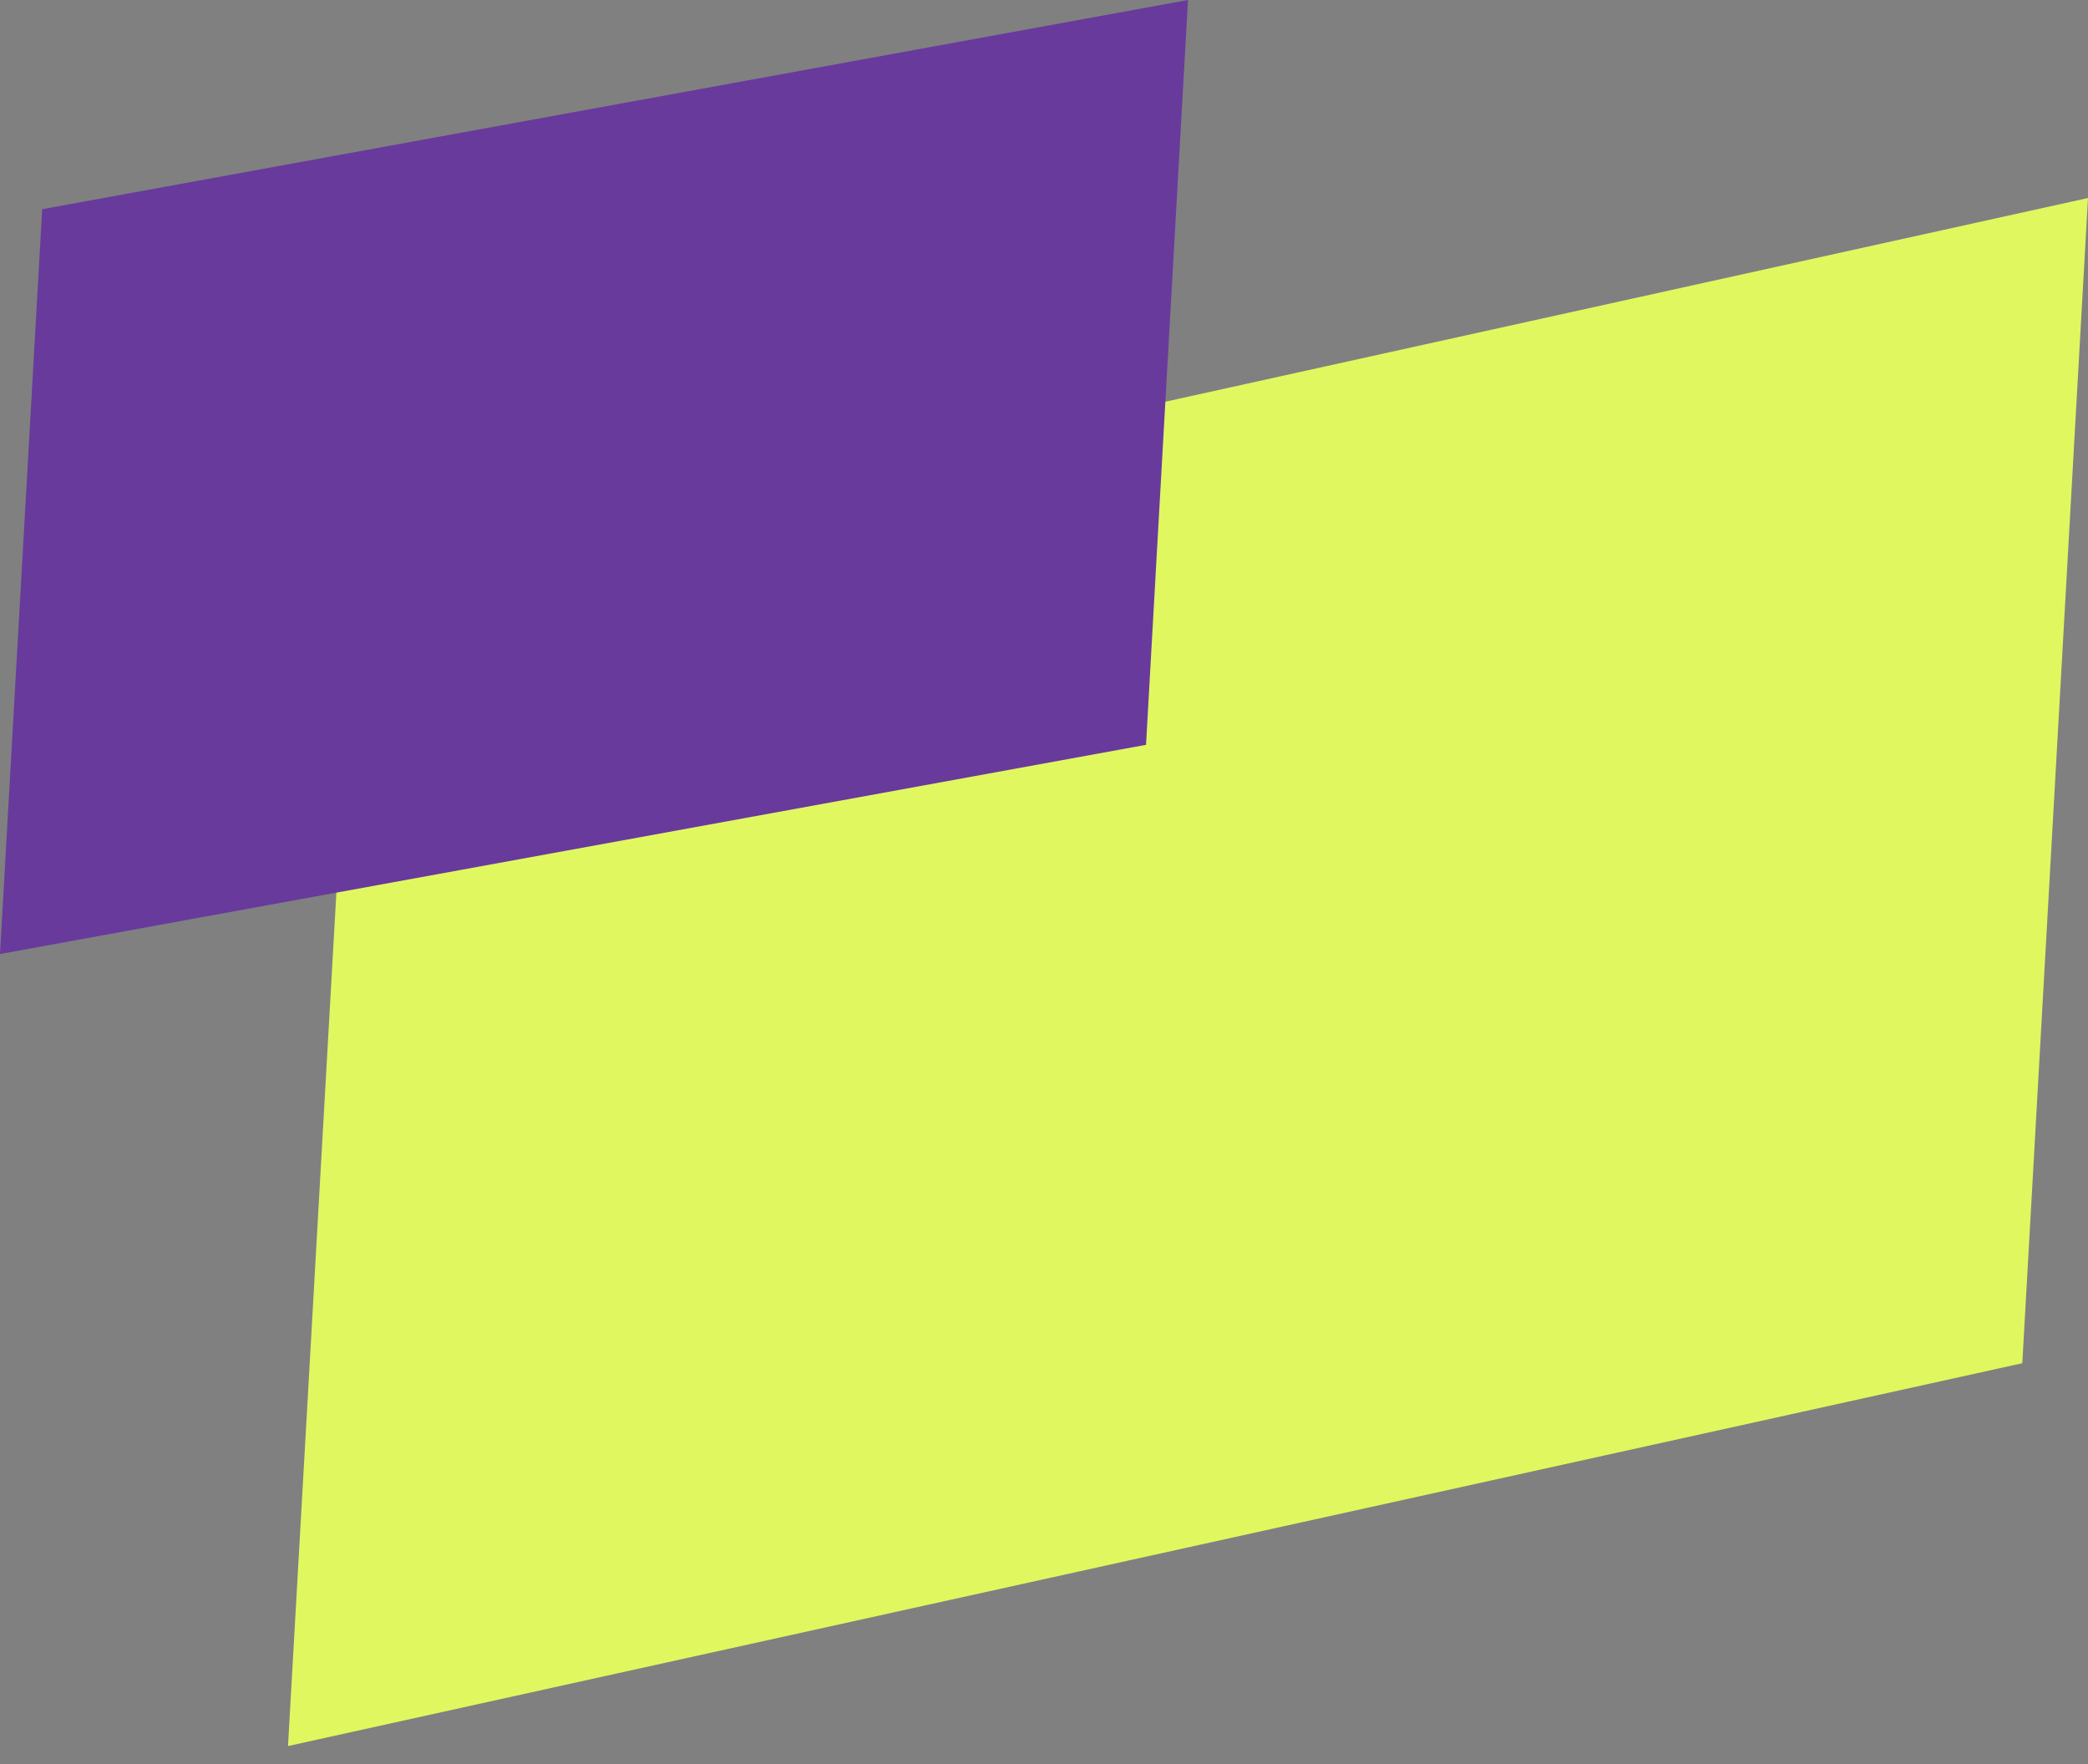
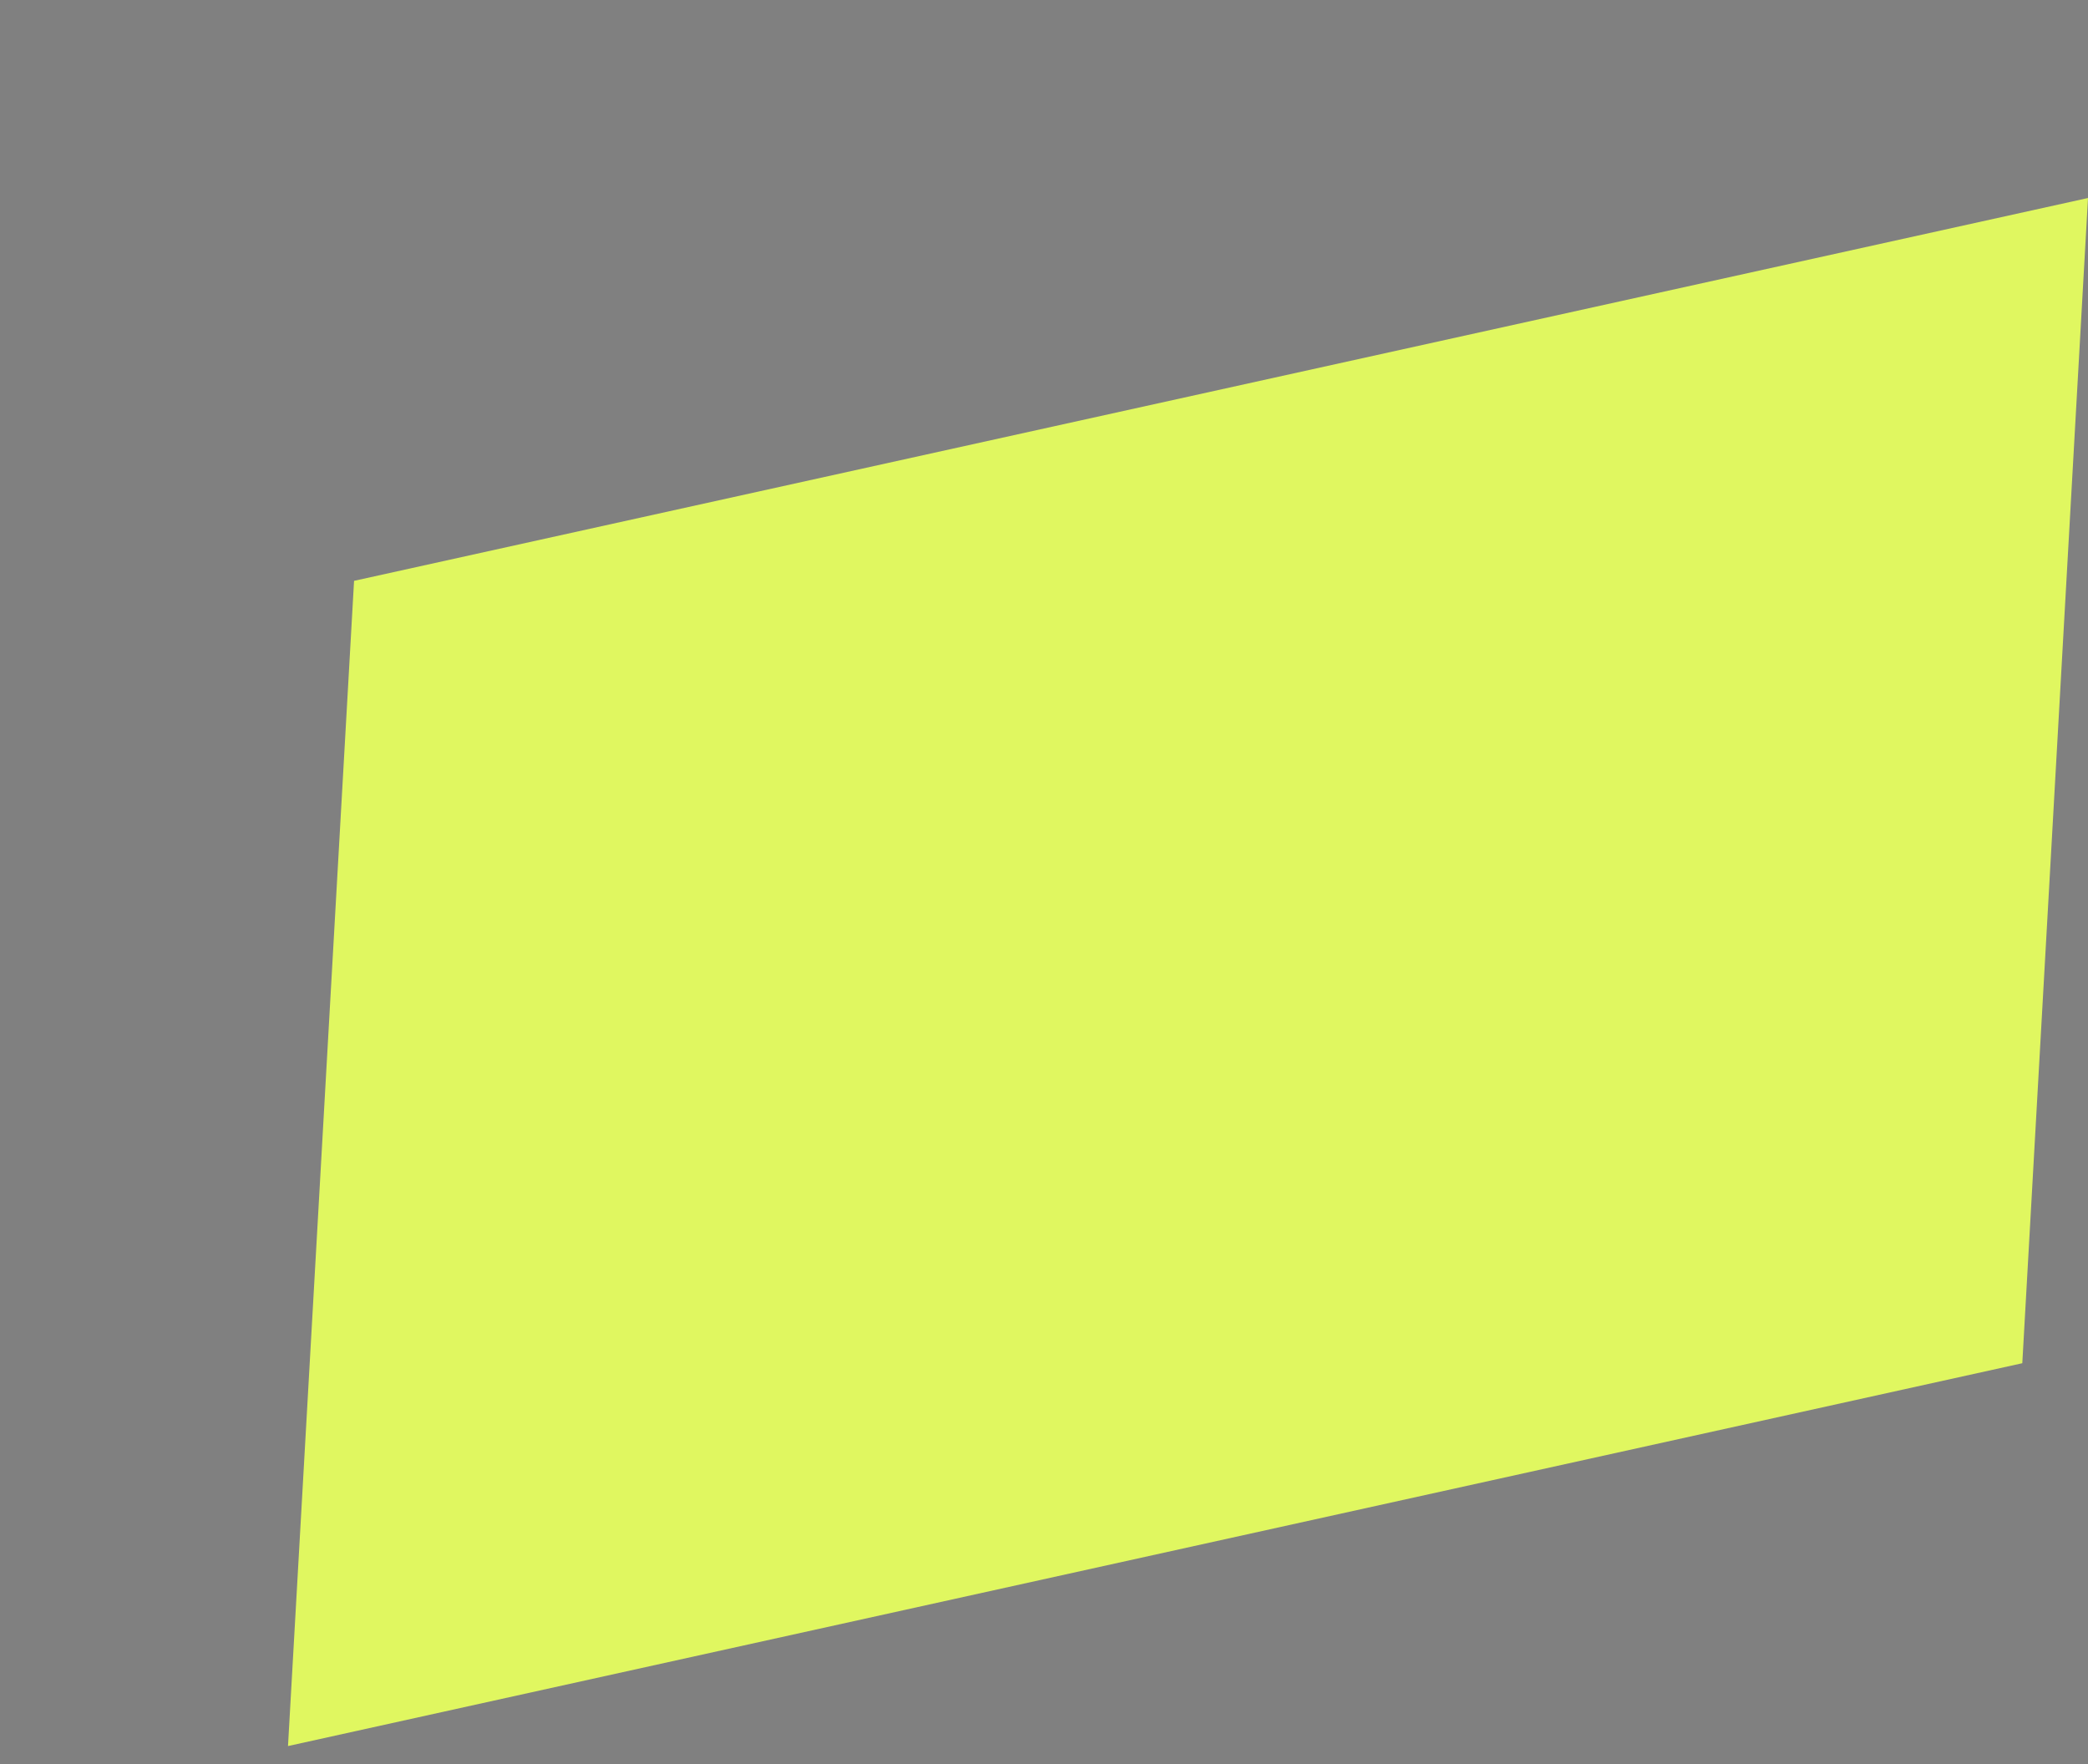
<svg xmlns="http://www.w3.org/2000/svg" width="58" height="49" viewBox="0 0 58 49" fill="none">
  <rect x="0" y="0" width="58" height="49" fill="#808080" stroke="none" />
  <g id="Group 2307">
    <path id="Vector" d="M56.175 37.866L8 48.5L9.835 16.134L58 5.5L56.175 37.866Z" fill="#E0F760" />
-     <path id="Vector_2" d="M31.834 20.689L0 26.5L1.172 5.811L33 0L31.834 20.689Z" fill="#683A9C" />
  </g>
</svg>